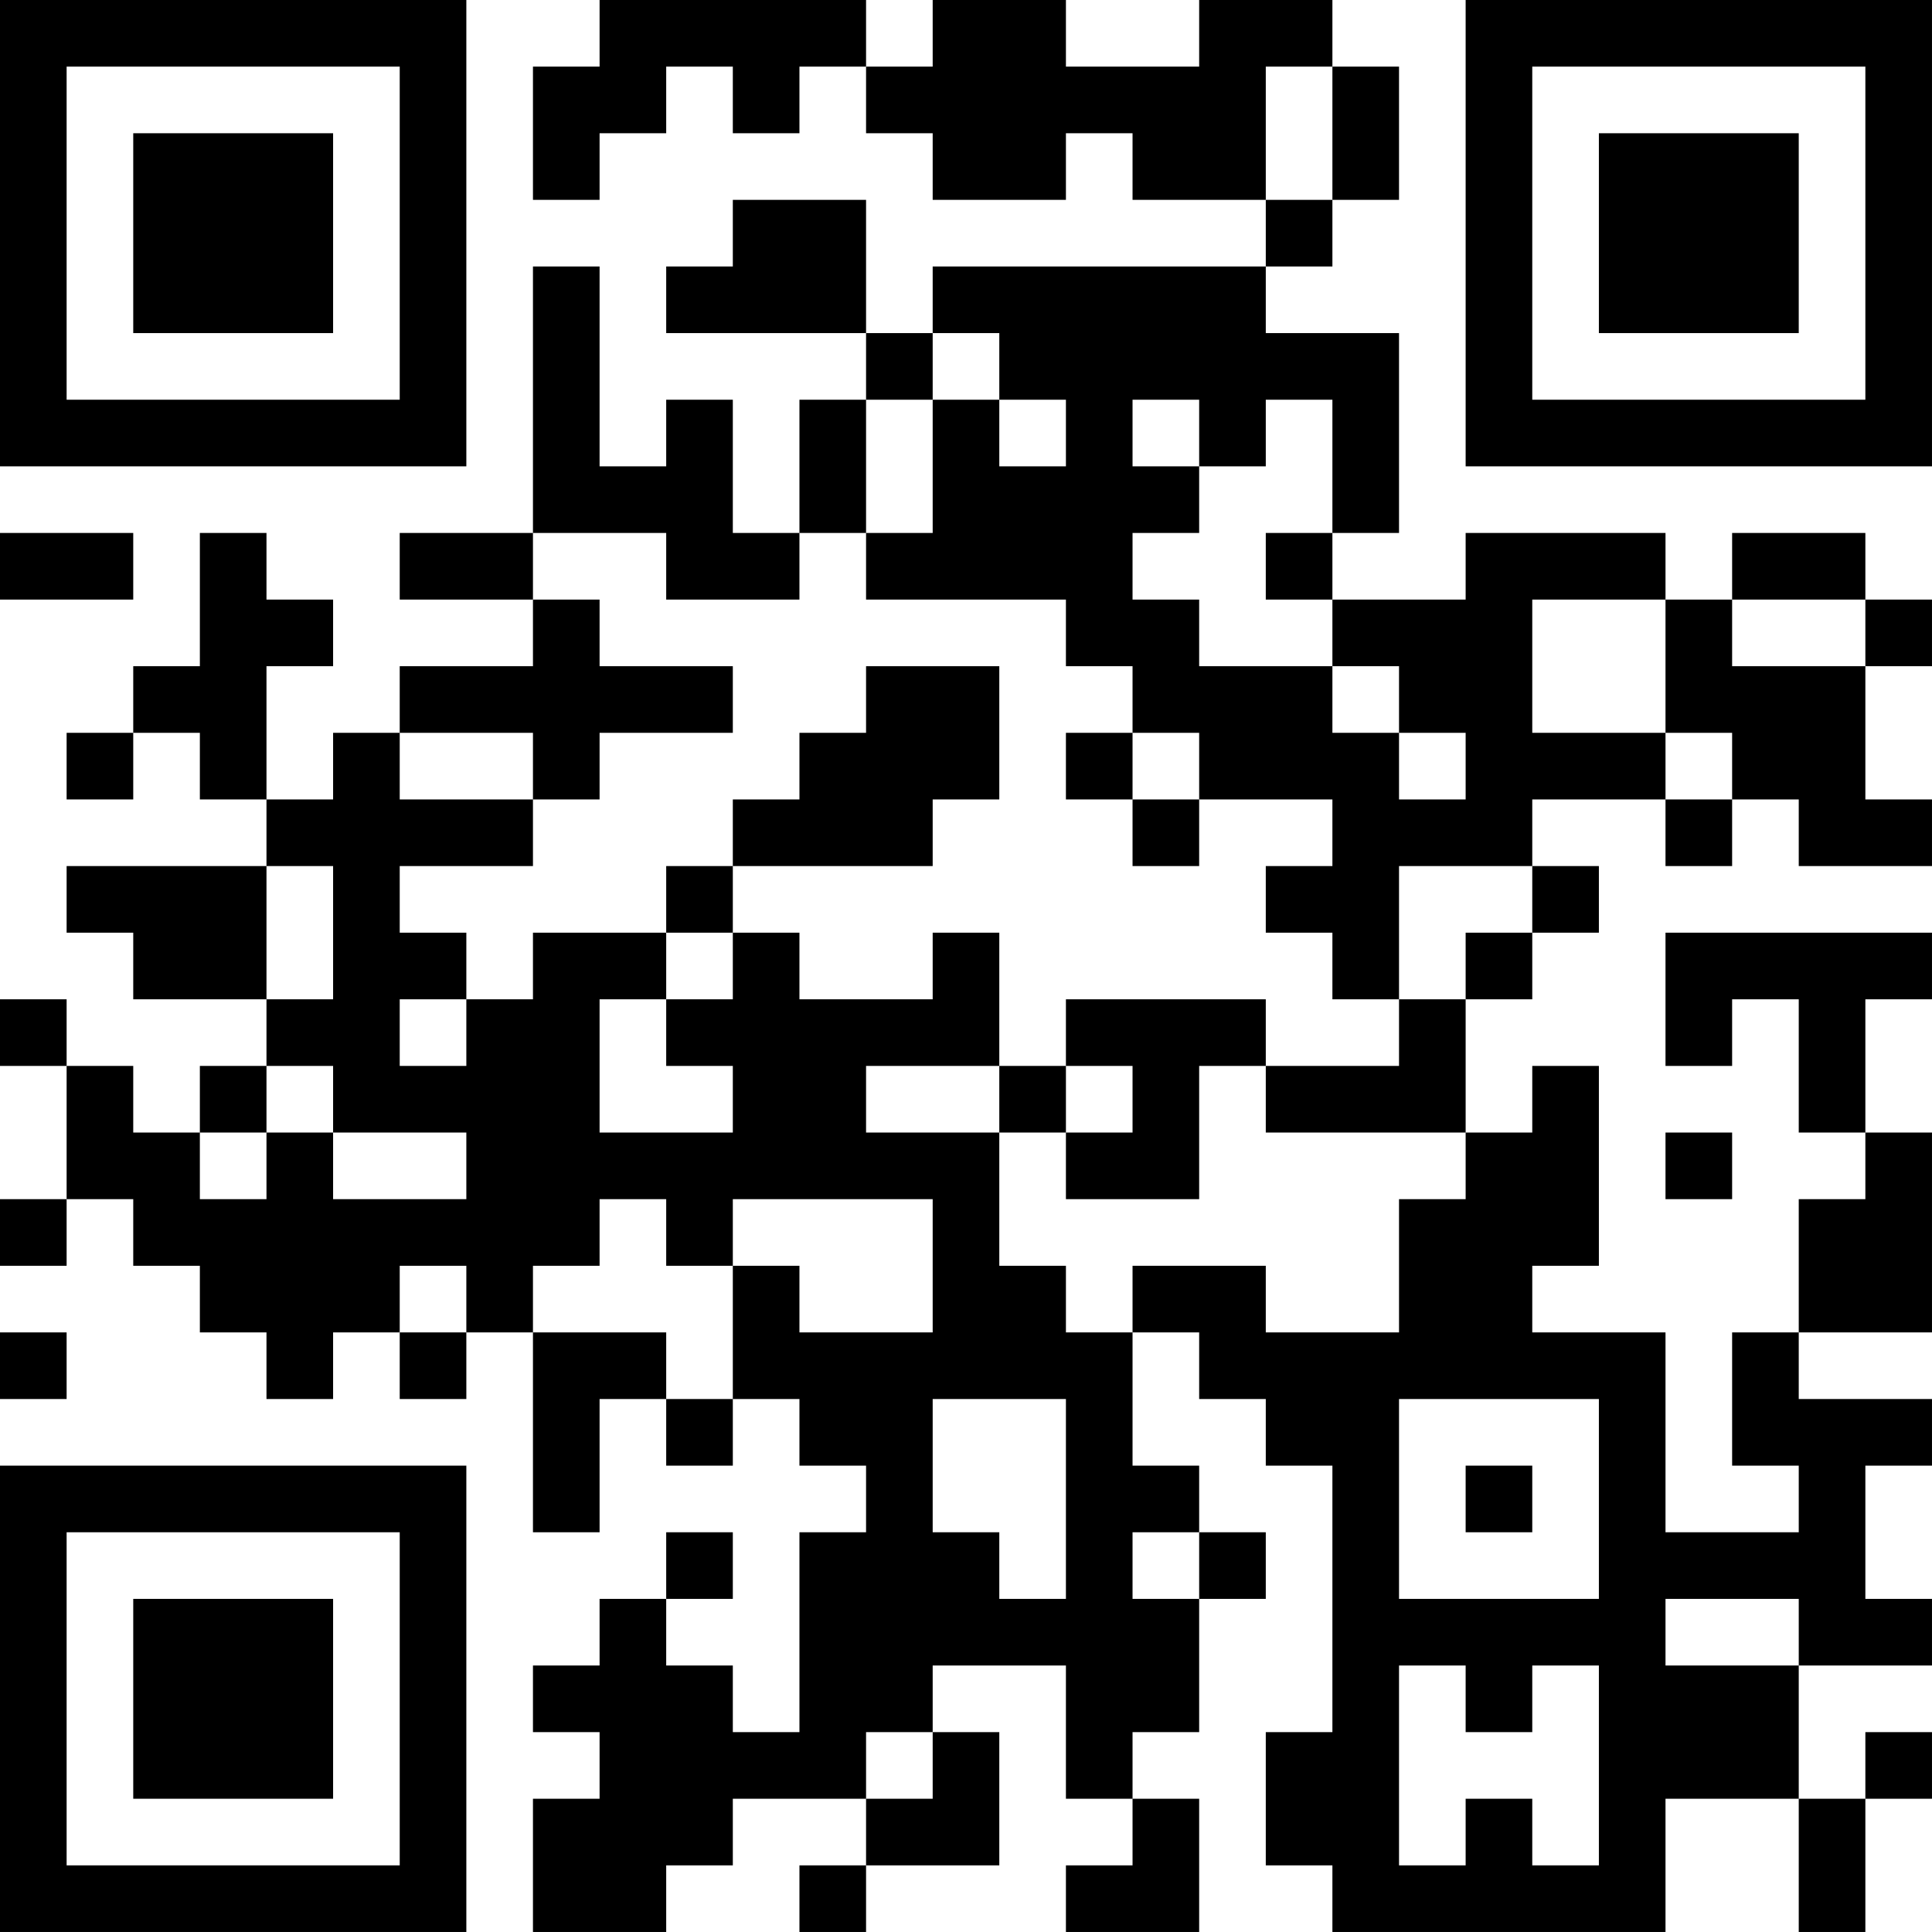
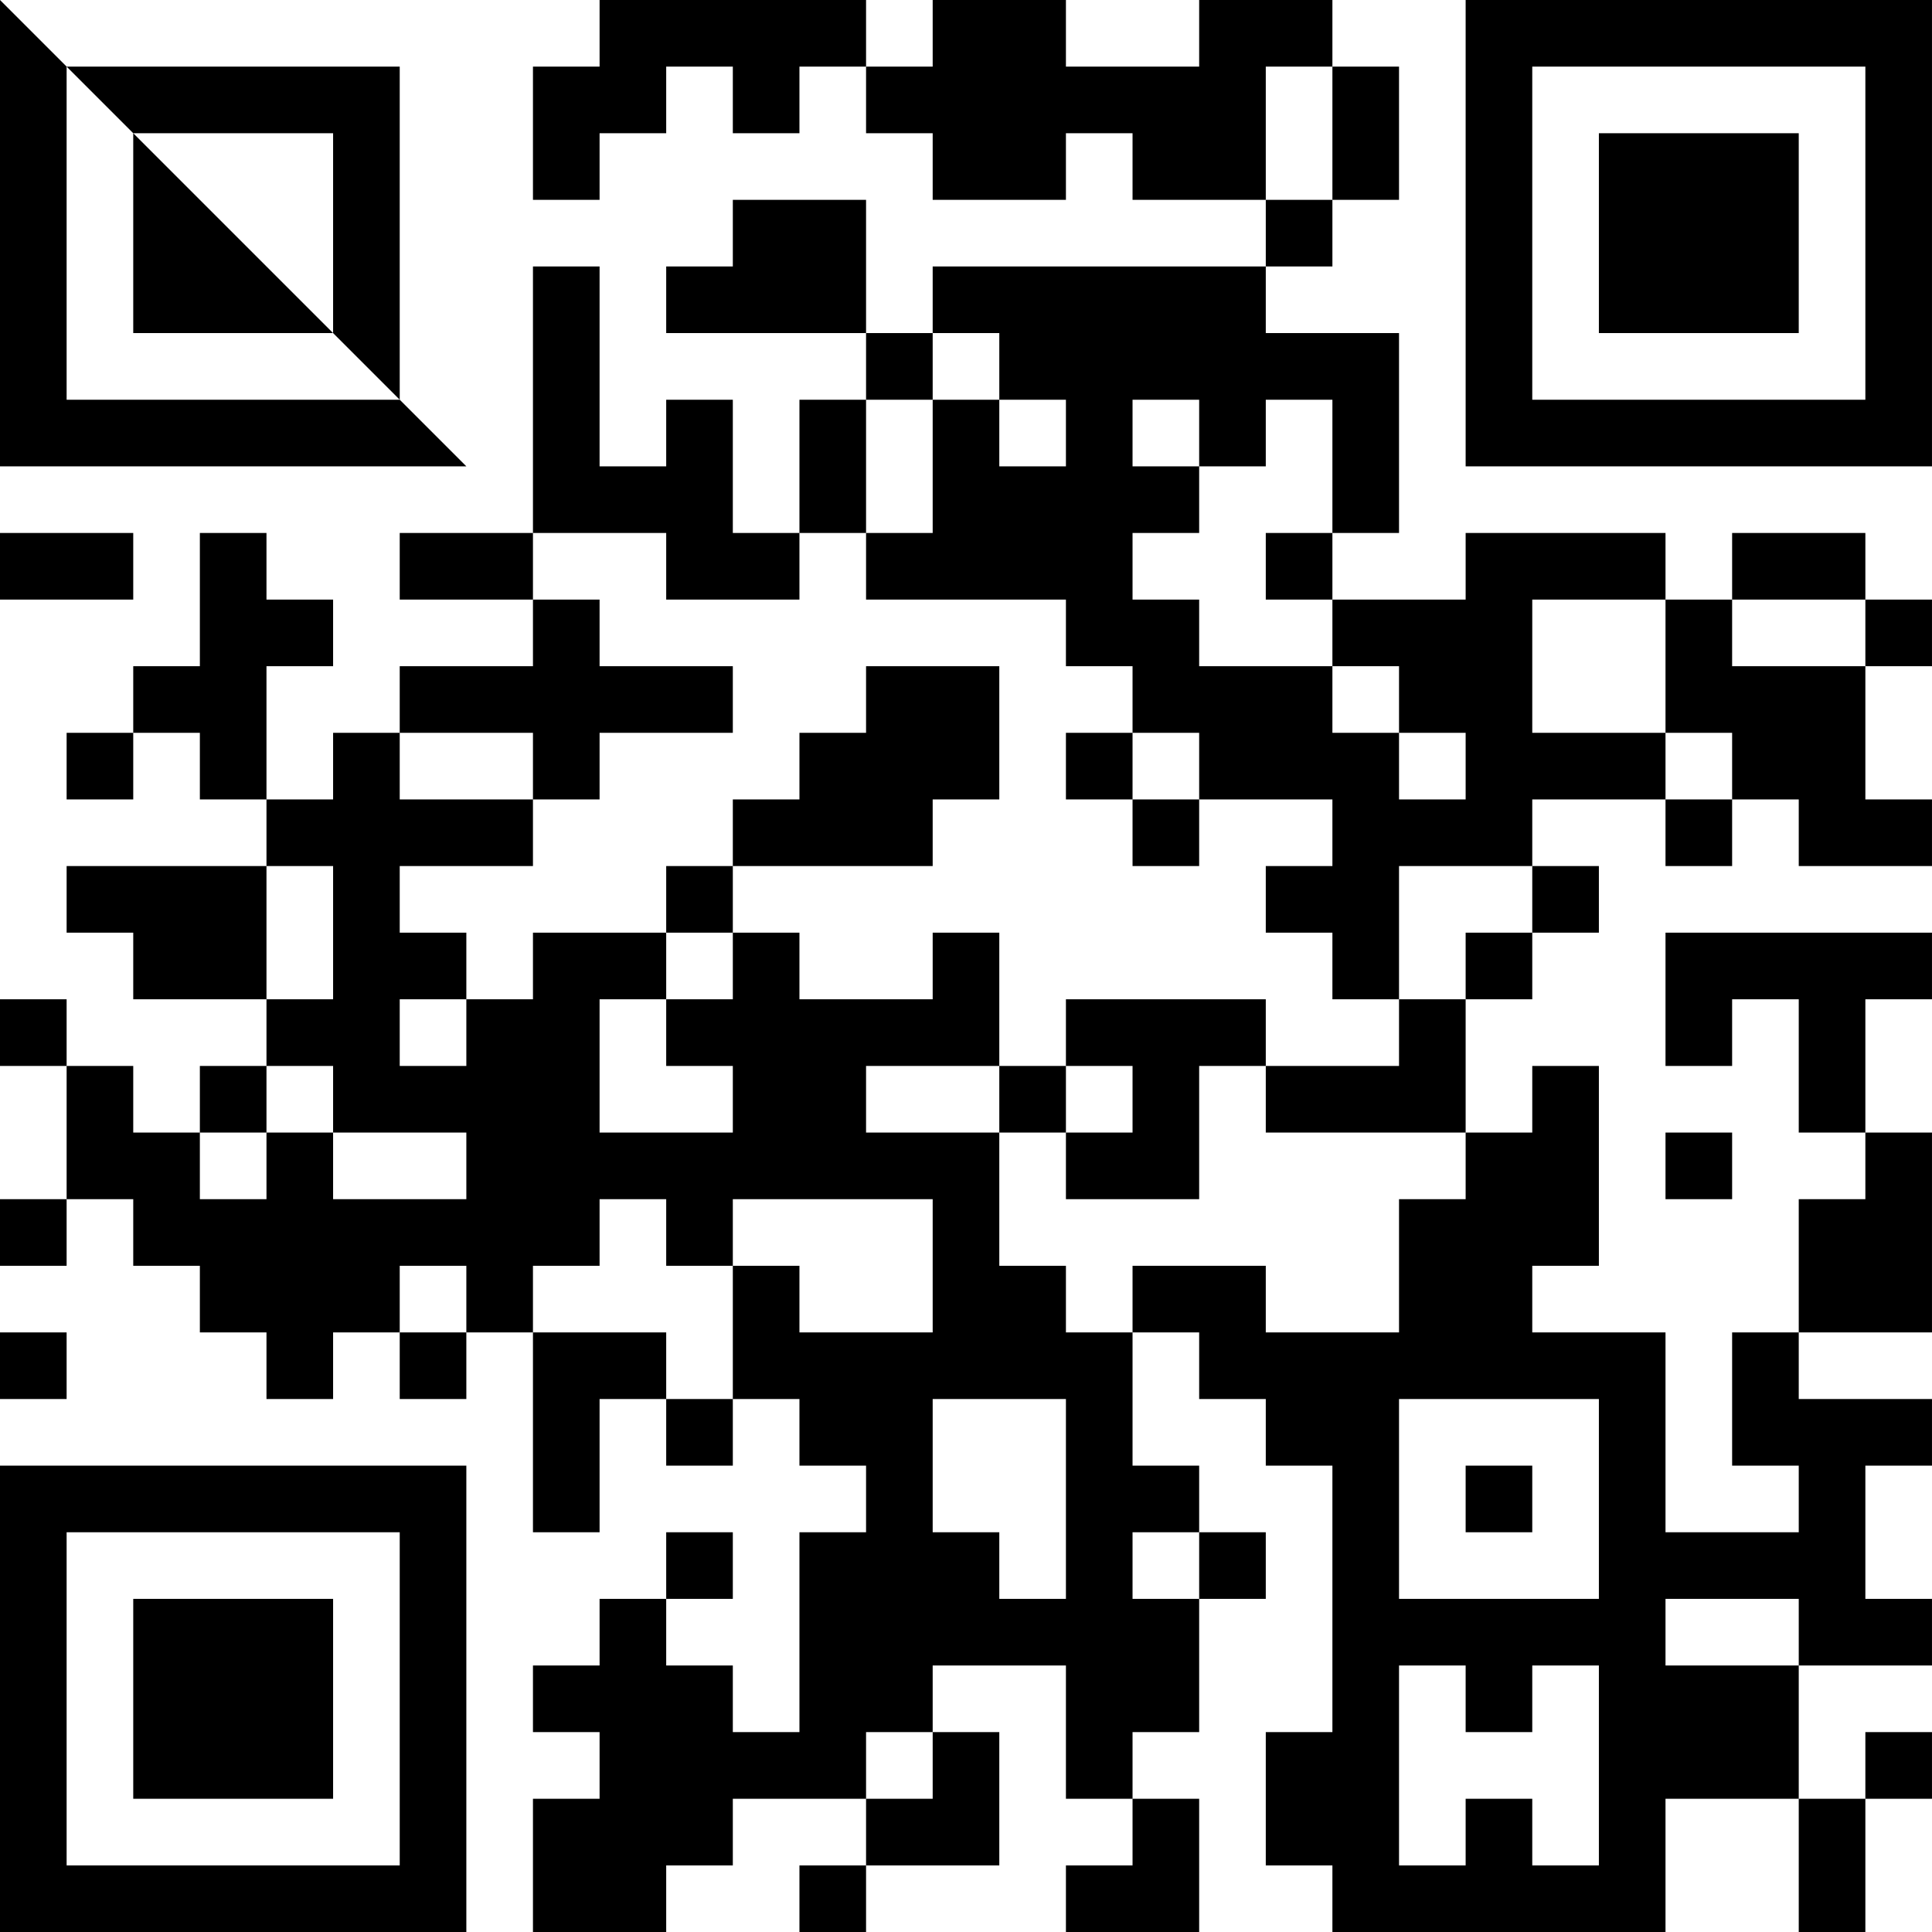
<svg xmlns="http://www.w3.org/2000/svg" version="1.1" width="400" height="400" viewBox="0 0 400 400">
-   <rect x="0" y="0" width="400" height="400" fill="#ffffff" />
  <g transform="scale(13.793)">
    <g transform="translate(0,0)">
-       <path fill-rule="evenodd" d="M9 0L9 1L8 1L8 3L9 3L9 2L10 2L10 1L11 1L11 2L12 2L12 1L13 1L13 2L14 2L14 3L16 3L16 2L17 2L17 3L19 3L19 4L14 4L14 5L13 5L13 3L11 3L11 4L10 4L10 5L13 5L13 6L12 6L12 8L11 8L11 6L10 6L10 7L9 7L9 4L8 4L8 8L6 8L6 9L8 9L8 10L6 10L6 11L5 11L5 12L4 12L4 10L5 10L5 9L4 9L4 8L3 8L3 10L2 10L2 11L1 11L1 12L2 12L2 11L3 11L3 12L4 12L4 13L1 13L1 14L2 14L2 15L4 15L4 16L3 16L3 17L2 17L2 16L1 16L1 15L0 15L0 16L1 16L1 18L0 18L0 19L1 19L1 18L2 18L2 19L3 19L3 20L4 20L4 21L5 21L5 20L6 20L6 21L7 21L7 20L8 20L8 23L9 23L9 21L10 21L10 22L11 22L11 21L12 21L12 22L13 22L13 23L12 23L12 26L11 26L11 25L10 25L10 24L11 24L11 23L10 23L10 24L9 24L9 25L8 25L8 26L9 26L9 27L8 27L8 29L10 29L10 28L11 28L11 27L13 27L13 28L12 28L12 29L13 29L13 28L15 28L15 26L14 26L14 25L16 25L16 27L17 27L17 28L16 28L16 29L18 29L18 27L17 27L17 26L18 26L18 24L19 24L19 23L18 23L18 22L17 22L17 20L18 20L18 21L19 21L19 22L20 22L20 26L19 26L19 28L20 28L20 29L25 29L25 27L27 27L27 29L28 29L28 27L29 27L29 26L28 26L28 27L27 27L27 25L29 25L29 24L28 24L28 22L29 22L29 21L27 21L27 20L29 20L29 17L28 17L28 15L29 15L29 14L25 14L25 16L26 16L26 15L27 15L27 17L28 17L28 18L27 18L27 20L26 20L26 22L27 22L27 23L25 23L25 20L23 20L23 19L24 19L24 16L23 16L23 17L22 17L22 15L23 15L23 14L24 14L24 13L23 13L23 12L25 12L25 13L26 13L26 12L27 12L27 13L29 13L29 12L28 12L28 10L29 10L29 9L28 9L28 8L26 8L26 9L25 9L25 8L22 8L22 9L20 9L20 8L21 8L21 5L19 5L19 4L20 4L20 3L21 3L21 1L20 1L20 0L18 0L18 1L16 1L16 0L14 0L14 1L13 1L13 0ZM19 1L19 3L20 3L20 1ZM14 5L14 6L13 6L13 8L12 8L12 9L10 9L10 8L8 8L8 9L9 9L9 10L11 10L11 11L9 11L9 12L8 12L8 11L6 11L6 12L8 12L8 13L6 13L6 14L7 14L7 15L6 15L6 16L7 16L7 15L8 15L8 14L10 14L10 15L9 15L9 17L11 17L11 16L10 16L10 15L11 15L11 14L12 14L12 15L14 15L14 14L15 14L15 16L13 16L13 17L15 17L15 19L16 19L16 20L17 20L17 19L19 19L19 20L21 20L21 18L22 18L22 17L19 17L19 16L21 16L21 15L22 15L22 14L23 14L23 13L21 13L21 15L20 15L20 14L19 14L19 13L20 13L20 12L18 12L18 11L17 11L17 10L16 10L16 9L13 9L13 8L14 8L14 6L15 6L15 7L16 7L16 6L15 6L15 5ZM17 6L17 7L18 7L18 8L17 8L17 9L18 9L18 10L20 10L20 11L21 11L21 12L22 12L22 11L21 11L21 10L20 10L20 9L19 9L19 8L20 8L20 6L19 6L19 7L18 7L18 6ZM0 8L0 9L2 9L2 8ZM23 9L23 11L25 11L25 12L26 12L26 11L25 11L25 9ZM26 9L26 10L28 10L28 9ZM13 10L13 11L12 11L12 12L11 12L11 13L10 13L10 14L11 14L11 13L14 13L14 12L15 12L15 10ZM16 11L16 12L17 12L17 13L18 13L18 12L17 12L17 11ZM4 13L4 15L5 15L5 13ZM16 15L16 16L15 16L15 17L16 17L16 18L18 18L18 16L19 16L19 15ZM4 16L4 17L3 17L3 18L4 18L4 17L5 17L5 18L7 18L7 17L5 17L5 16ZM16 16L16 17L17 17L17 16ZM25 17L25 18L26 18L26 17ZM9 18L9 19L8 19L8 20L10 20L10 21L11 21L11 19L12 19L12 20L14 20L14 18L11 18L11 19L10 19L10 18ZM6 19L6 20L7 20L7 19ZM0 20L0 21L1 21L1 20ZM14 21L14 23L15 23L15 24L16 24L16 21ZM21 21L21 24L24 24L24 21ZM22 22L22 23L23 23L23 22ZM17 23L17 24L18 24L18 23ZM25 24L25 25L27 25L27 24ZM21 25L21 28L22 28L22 27L23 27L23 28L24 28L24 25L23 25L23 26L22 26L22 25ZM13 26L13 27L14 27L14 26ZM0 0L0 7L7 7L7 0ZM1 1L1 6L6 6L6 1ZM2 2L2 5L5 5L5 2ZM22 0L22 7L29 7L29 0ZM23 1L23 6L28 6L28 1ZM24 2L24 5L27 5L27 2ZM0 22L0 29L7 29L7 22ZM1 23L1 28L6 28L6 23ZM2 24L2 27L5 27L5 24Z" fill="#000000" />
+       <path fill-rule="evenodd" d="M9 0L9 1L8 1L8 3L9 3L9 2L10 2L10 1L11 1L11 2L12 2L12 1L13 1L13 2L14 2L14 3L16 3L16 2L17 2L17 3L19 3L19 4L14 4L14 5L13 5L13 3L11 3L11 4L10 4L10 5L13 5L13 6L12 6L12 8L11 8L11 6L10 6L10 7L9 7L9 4L8 4L8 8L6 8L6 9L8 9L8 10L6 10L6 11L5 11L5 12L4 12L4 10L5 10L5 9L4 9L4 8L3 8L3 10L2 10L2 11L1 11L1 12L2 12L2 11L3 11L3 12L4 12L4 13L1 13L1 14L2 14L2 15L4 15L4 16L3 16L3 17L2 17L2 16L1 16L1 15L0 15L0 16L1 16L1 18L0 18L0 19L1 19L1 18L2 18L2 19L3 19L3 20L4 20L4 21L5 21L5 20L6 20L6 21L7 21L7 20L8 20L8 23L9 23L9 21L10 21L10 22L11 22L11 21L12 21L12 22L13 22L13 23L12 23L12 26L11 26L11 25L10 25L10 24L11 24L11 23L10 23L10 24L9 24L9 25L8 25L8 26L9 26L9 27L8 27L8 29L10 29L10 28L11 28L11 27L13 27L13 28L12 28L12 29L13 29L13 28L15 28L15 26L14 26L14 25L16 25L16 27L17 27L17 28L16 28L16 29L18 29L18 27L17 27L17 26L18 26L18 24L19 24L19 23L18 23L18 22L17 22L17 20L18 20L18 21L19 21L19 22L20 22L20 26L19 26L19 28L20 28L20 29L25 29L25 27L27 27L27 29L28 29L28 27L29 27L29 26L28 26L28 27L27 27L27 25L29 25L29 24L28 24L28 22L29 22L29 21L27 21L27 20L29 20L29 17L28 17L28 15L29 15L29 14L25 14L25 16L26 16L26 15L27 15L27 17L28 17L28 18L27 18L27 20L26 20L26 22L27 22L27 23L25 23L25 20L23 20L23 19L24 19L24 16L23 16L23 17L22 17L22 15L23 15L23 14L24 14L24 13L23 13L23 12L25 12L25 13L26 13L26 12L27 12L27 13L29 13L29 12L28 12L28 10L29 10L29 9L28 9L28 8L26 8L26 9L25 9L25 8L22 8L22 9L20 9L20 8L21 8L21 5L19 5L19 4L20 4L20 3L21 3L21 1L20 1L20 0L18 0L18 1L16 1L16 0L14 0L14 1L13 1L13 0ZM19 1L19 3L20 3L20 1ZM14 5L14 6L13 6L13 8L12 8L12 9L10 9L10 8L8 8L8 9L9 9L9 10L11 10L11 11L9 11L9 12L8 12L8 11L6 11L6 12L8 12L8 13L6 13L6 14L7 14L7 15L6 15L6 16L7 16L7 15L8 15L8 14L10 14L10 15L9 15L9 17L11 17L11 16L10 16L10 15L11 15L11 14L12 14L12 15L14 15L14 14L15 14L15 16L13 16L13 17L15 17L15 19L16 19L16 20L17 20L17 19L19 19L19 20L21 20L21 18L22 18L22 17L19 17L19 16L21 16L21 15L22 15L22 14L23 14L23 13L21 13L21 15L20 15L20 14L19 14L19 13L20 13L20 12L18 12L18 11L17 11L17 10L16 10L16 9L13 9L13 8L14 8L14 6L15 6L15 7L16 7L16 6L15 6L15 5ZM17 6L17 7L18 7L18 8L17 8L17 9L18 9L18 10L20 10L20 11L21 11L21 12L22 12L22 11L21 11L21 10L20 10L20 9L19 9L19 8L20 8L20 6L19 6L19 7L18 7L18 6ZM0 8L0 9L2 9L2 8ZM23 9L23 11L25 11L25 12L26 12L26 11L25 11L25 9ZM26 9L26 10L28 10L28 9ZM13 10L13 11L12 11L12 12L11 12L11 13L10 13L10 14L11 14L11 13L14 13L14 12L15 12L15 10ZM16 11L16 12L17 12L17 13L18 13L18 12L17 12L17 11ZM4 13L4 15L5 15L5 13ZM16 15L16 16L15 16L15 17L16 17L16 18L18 18L18 16L19 16L19 15ZM4 16L4 17L3 17L3 18L4 18L4 17L5 17L5 18L7 18L7 17L5 17L5 16ZM16 16L16 17L17 17L17 16ZM25 17L25 18L26 18L26 17ZM9 18L9 19L8 19L8 20L10 20L10 21L11 21L11 19L12 19L12 20L14 20L14 18L11 18L11 19L10 19L10 18ZM6 19L6 20L7 20L7 19ZM0 20L0 21L1 21L1 20ZM14 21L14 23L15 23L15 24L16 24L16 21ZM21 21L21 24L24 24L24 21ZM22 22L22 23L23 23L23 22ZM17 23L17 24L18 24L18 23ZM25 24L25 25L27 25L27 24ZM21 25L21 28L22 28L22 27L23 27L23 28L24 28L24 25L23 25L23 26L22 26L22 25ZM13 26L13 27L14 27L14 26ZM0 0L0 7L7 7ZM1 1L1 6L6 6L6 1ZM2 2L2 5L5 5L5 2ZM22 0L22 7L29 7L29 0ZM23 1L23 6L28 6L28 1ZM24 2L24 5L27 5L27 2ZM0 22L0 29L7 29L7 22ZM1 23L1 28L6 28L6 23ZM2 24L2 27L5 27L5 24Z" fill="#000000" />
    </g>
  </g>
</svg>